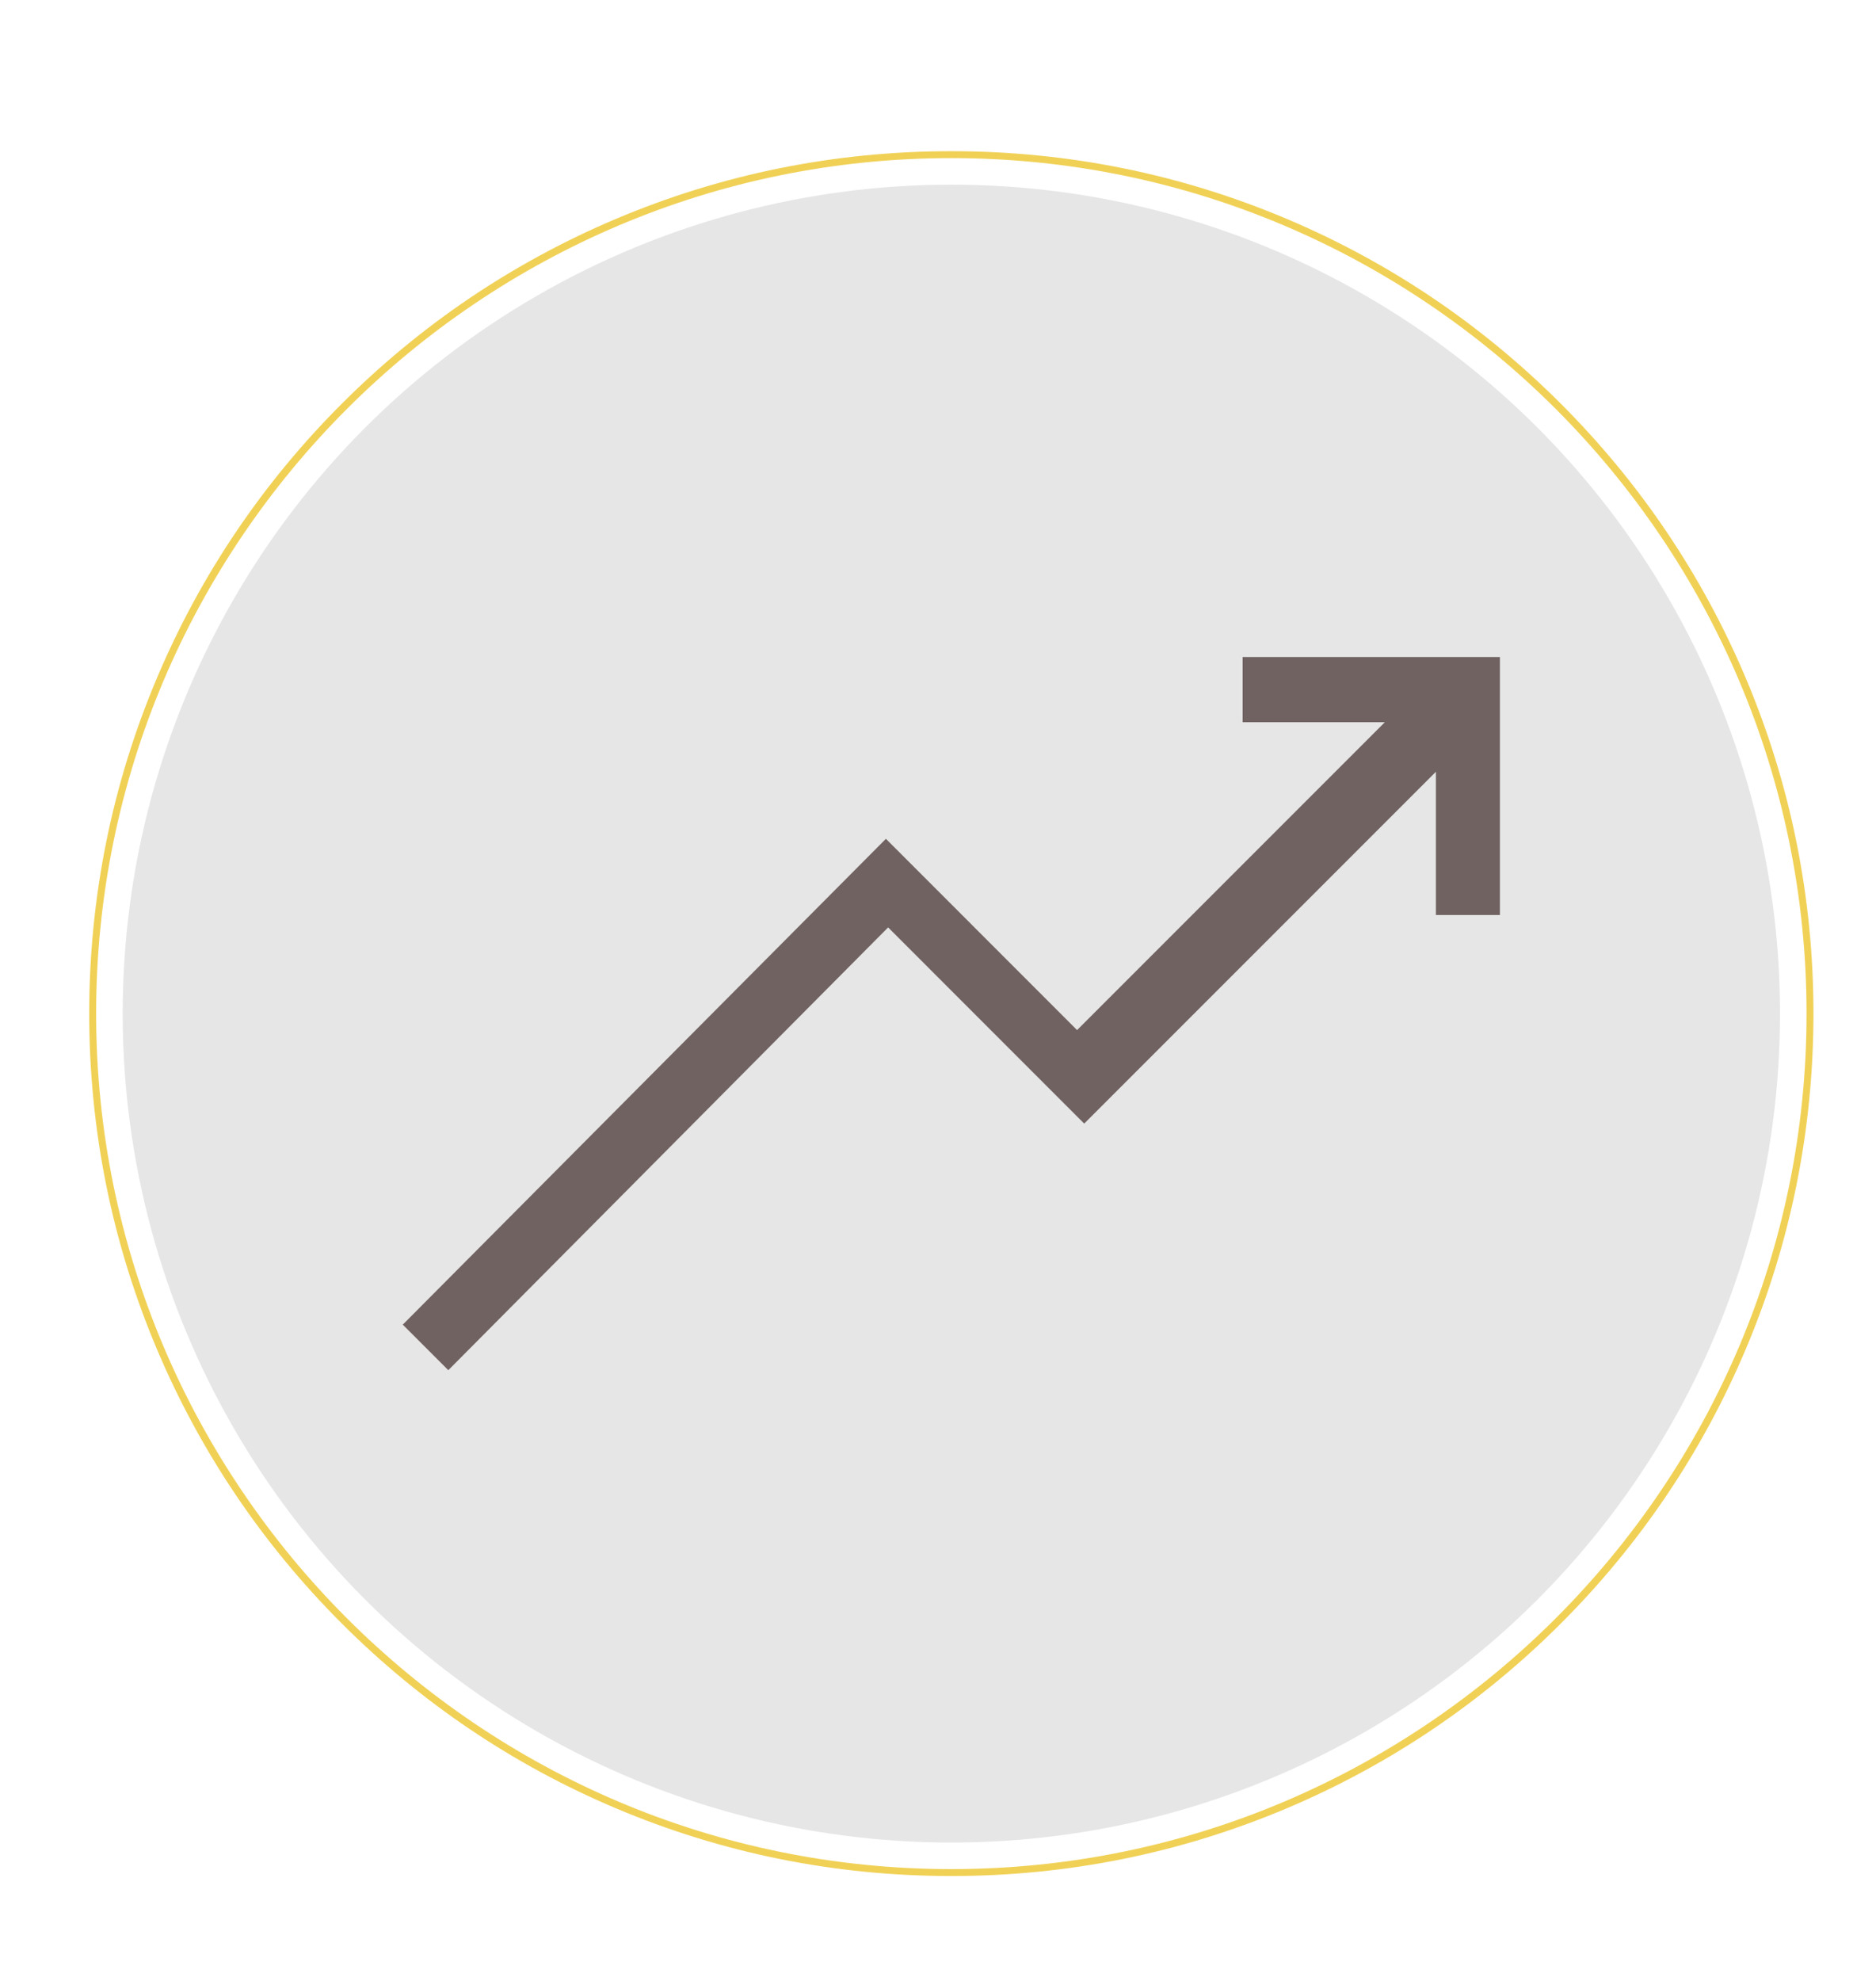
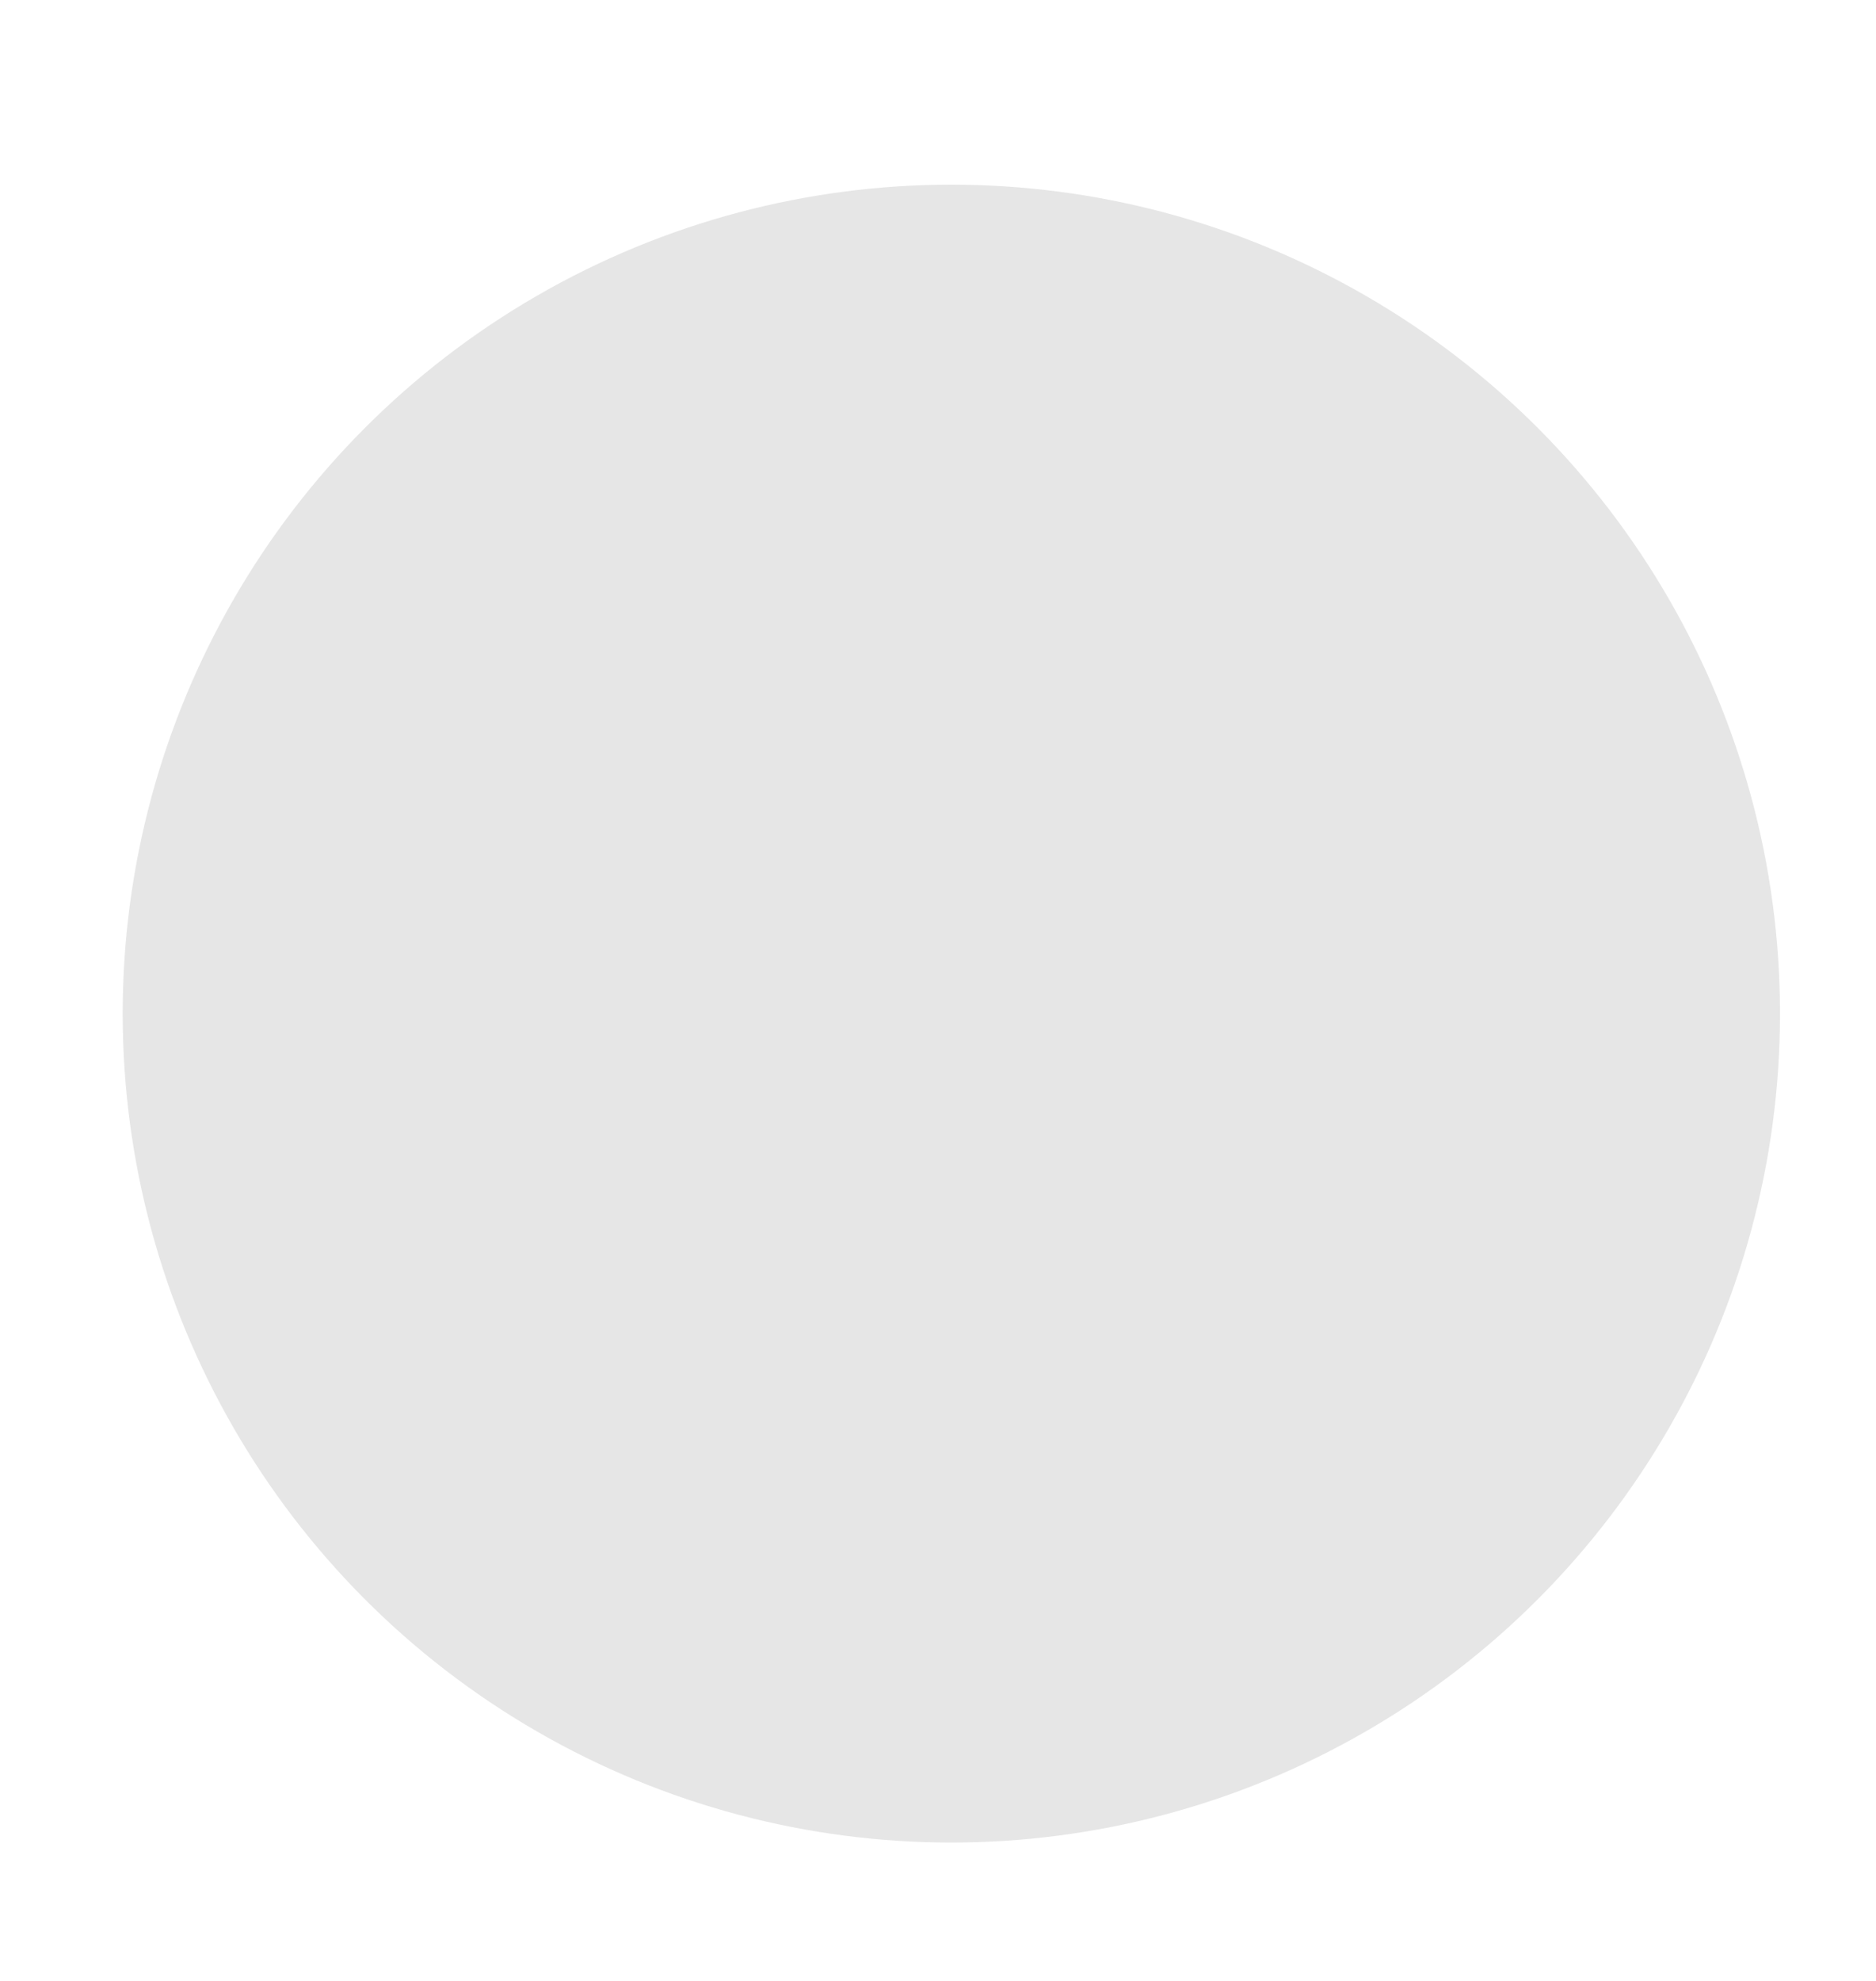
<svg xmlns="http://www.w3.org/2000/svg" id="Capa_1" x="0px" y="0px" viewBox="0 0 1063 1122" style="enable-background:new 0 0 1063 1122;" xml:space="preserve">
  <style type="text/css">	.st0{fill:#E6E6E6;}	.st1{fill:#F0D156;}	.st2{fill:#706261;}	.st3{clip-path:url(#SVGID_00000173140847793144132410000017023177314426965889_);fill:#E77834;}	.st4{clip-path:url(#SVGID_00000173140847793144132410000017023177314426965889_);}	.st5{fill:#FFFFFF;}	.st6{opacity:0.3;fill:#FFFFFF;}	.st7{fill:#E77834;}	.st8{fill:#4C3F39;}	.st9{fill:#FFFFFF;stroke:#402D29;stroke-miterlimit:10;}	.st10{fill:none;stroke:#333333;stroke-width:3;stroke-miterlimit:10;}	.st11{fill:#089ABD;}	.st12{fill:#00A599;}	.st13{fill:none;stroke:#F2F2F2;stroke-width:3;stroke-miterlimit:10;}	.st14{fill:#F2F2F2;}	.st15{opacity:0.1;fill:#706261;}</style>
  <g>
    <circle class="st0" cx="539.06" cy="574.14" r="469.54" />
    <g>
-       <path class="st1" d="M539.06,1062.64c-65.95,0-129.92-12.92-190.15-38.39c-58.17-24.6-110.41-59.83-155.28-104.69   c-44.86-44.86-80.08-97.1-104.69-155.27c-25.47-60.23-38.39-124.2-38.39-190.15s12.92-129.92,38.39-190.15   c24.6-58.17,59.83-110.41,104.69-155.27c44.86-44.86,97.1-80.08,155.28-104.69c60.23-25.47,124.2-38.39,190.15-38.39   c65.95,0,129.92,12.92,190.15,38.39c58.17,24.6,110.41,59.83,155.27,104.69s80.08,97.1,104.69,155.27   c25.47,60.23,38.39,124.2,38.39,190.15s-12.92,129.92-38.39,190.15c-24.6,58.17-59.83,110.41-104.69,155.27   s-97.1,80.08-155.27,104.69C668.98,1049.72,605.01,1062.64,539.06,1062.64z M539.06,89.56c-267.2,0-484.58,217.38-484.58,484.58   s217.38,484.58,484.58,484.58c267.2,0,484.58-217.38,484.58-484.58S806.26,89.56,539.06,89.56z" />
-     </g>
+       </g>
  </g>
-   <path class="st2" d="M849.9,518.28c-11.93,0-23.86,0-36.27,0c0-27.43,0-54.54,0-81.13c-66.39,66.39-132.8,132.81-199.29,199.29 c-37.79-37.8-74.13-74.14-111.1-111.12c-83.84,84.37-166.74,167.8-249.22,250.8c-9.53-9.53-17.95-17.94-25.8-25.8 c90.89-91.37,182.43-183.39,273.76-275.19c36.53,36.54,72.77,72.78,108.32,108.34c58.87-58.87,116.75-116.75,174.39-174.39 c-25.89,0-53.07,0-80.58,0c0-12.47,0-24.16,0-36.93c48.59,0,97.19,0,145.79,0C849.9,420.86,849.9,469.57,849.9,518.28z" />
</svg>